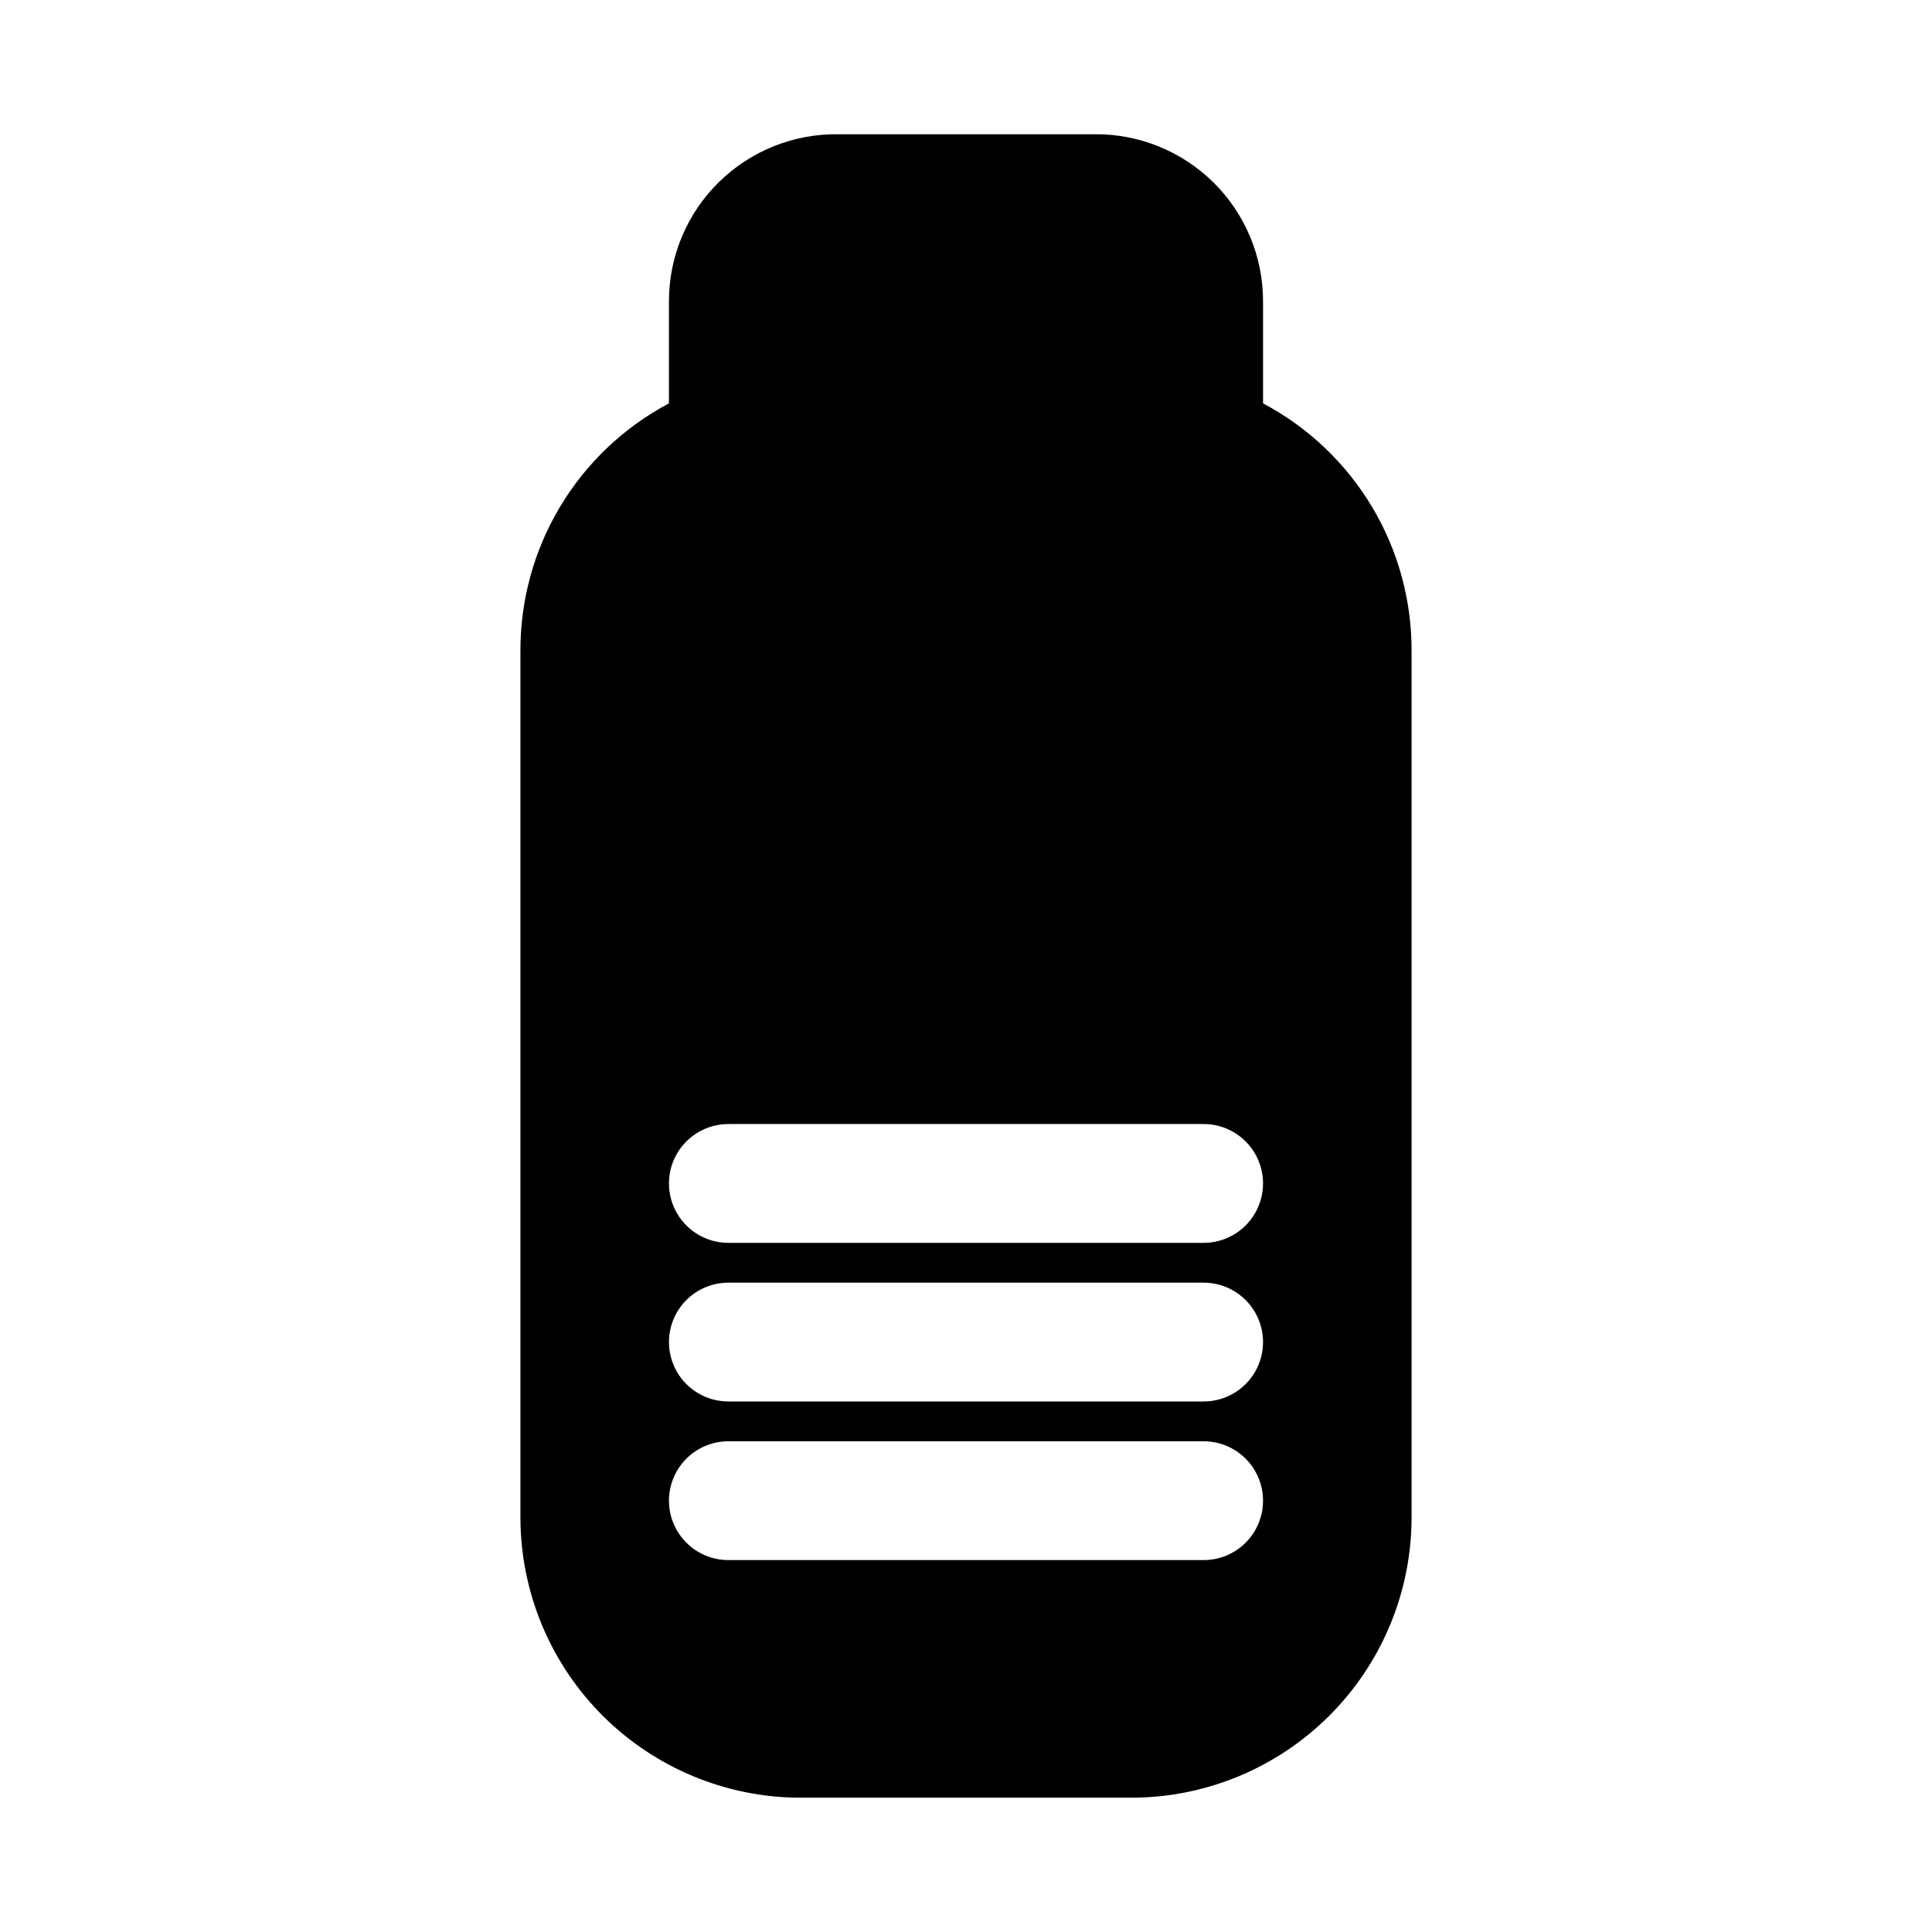
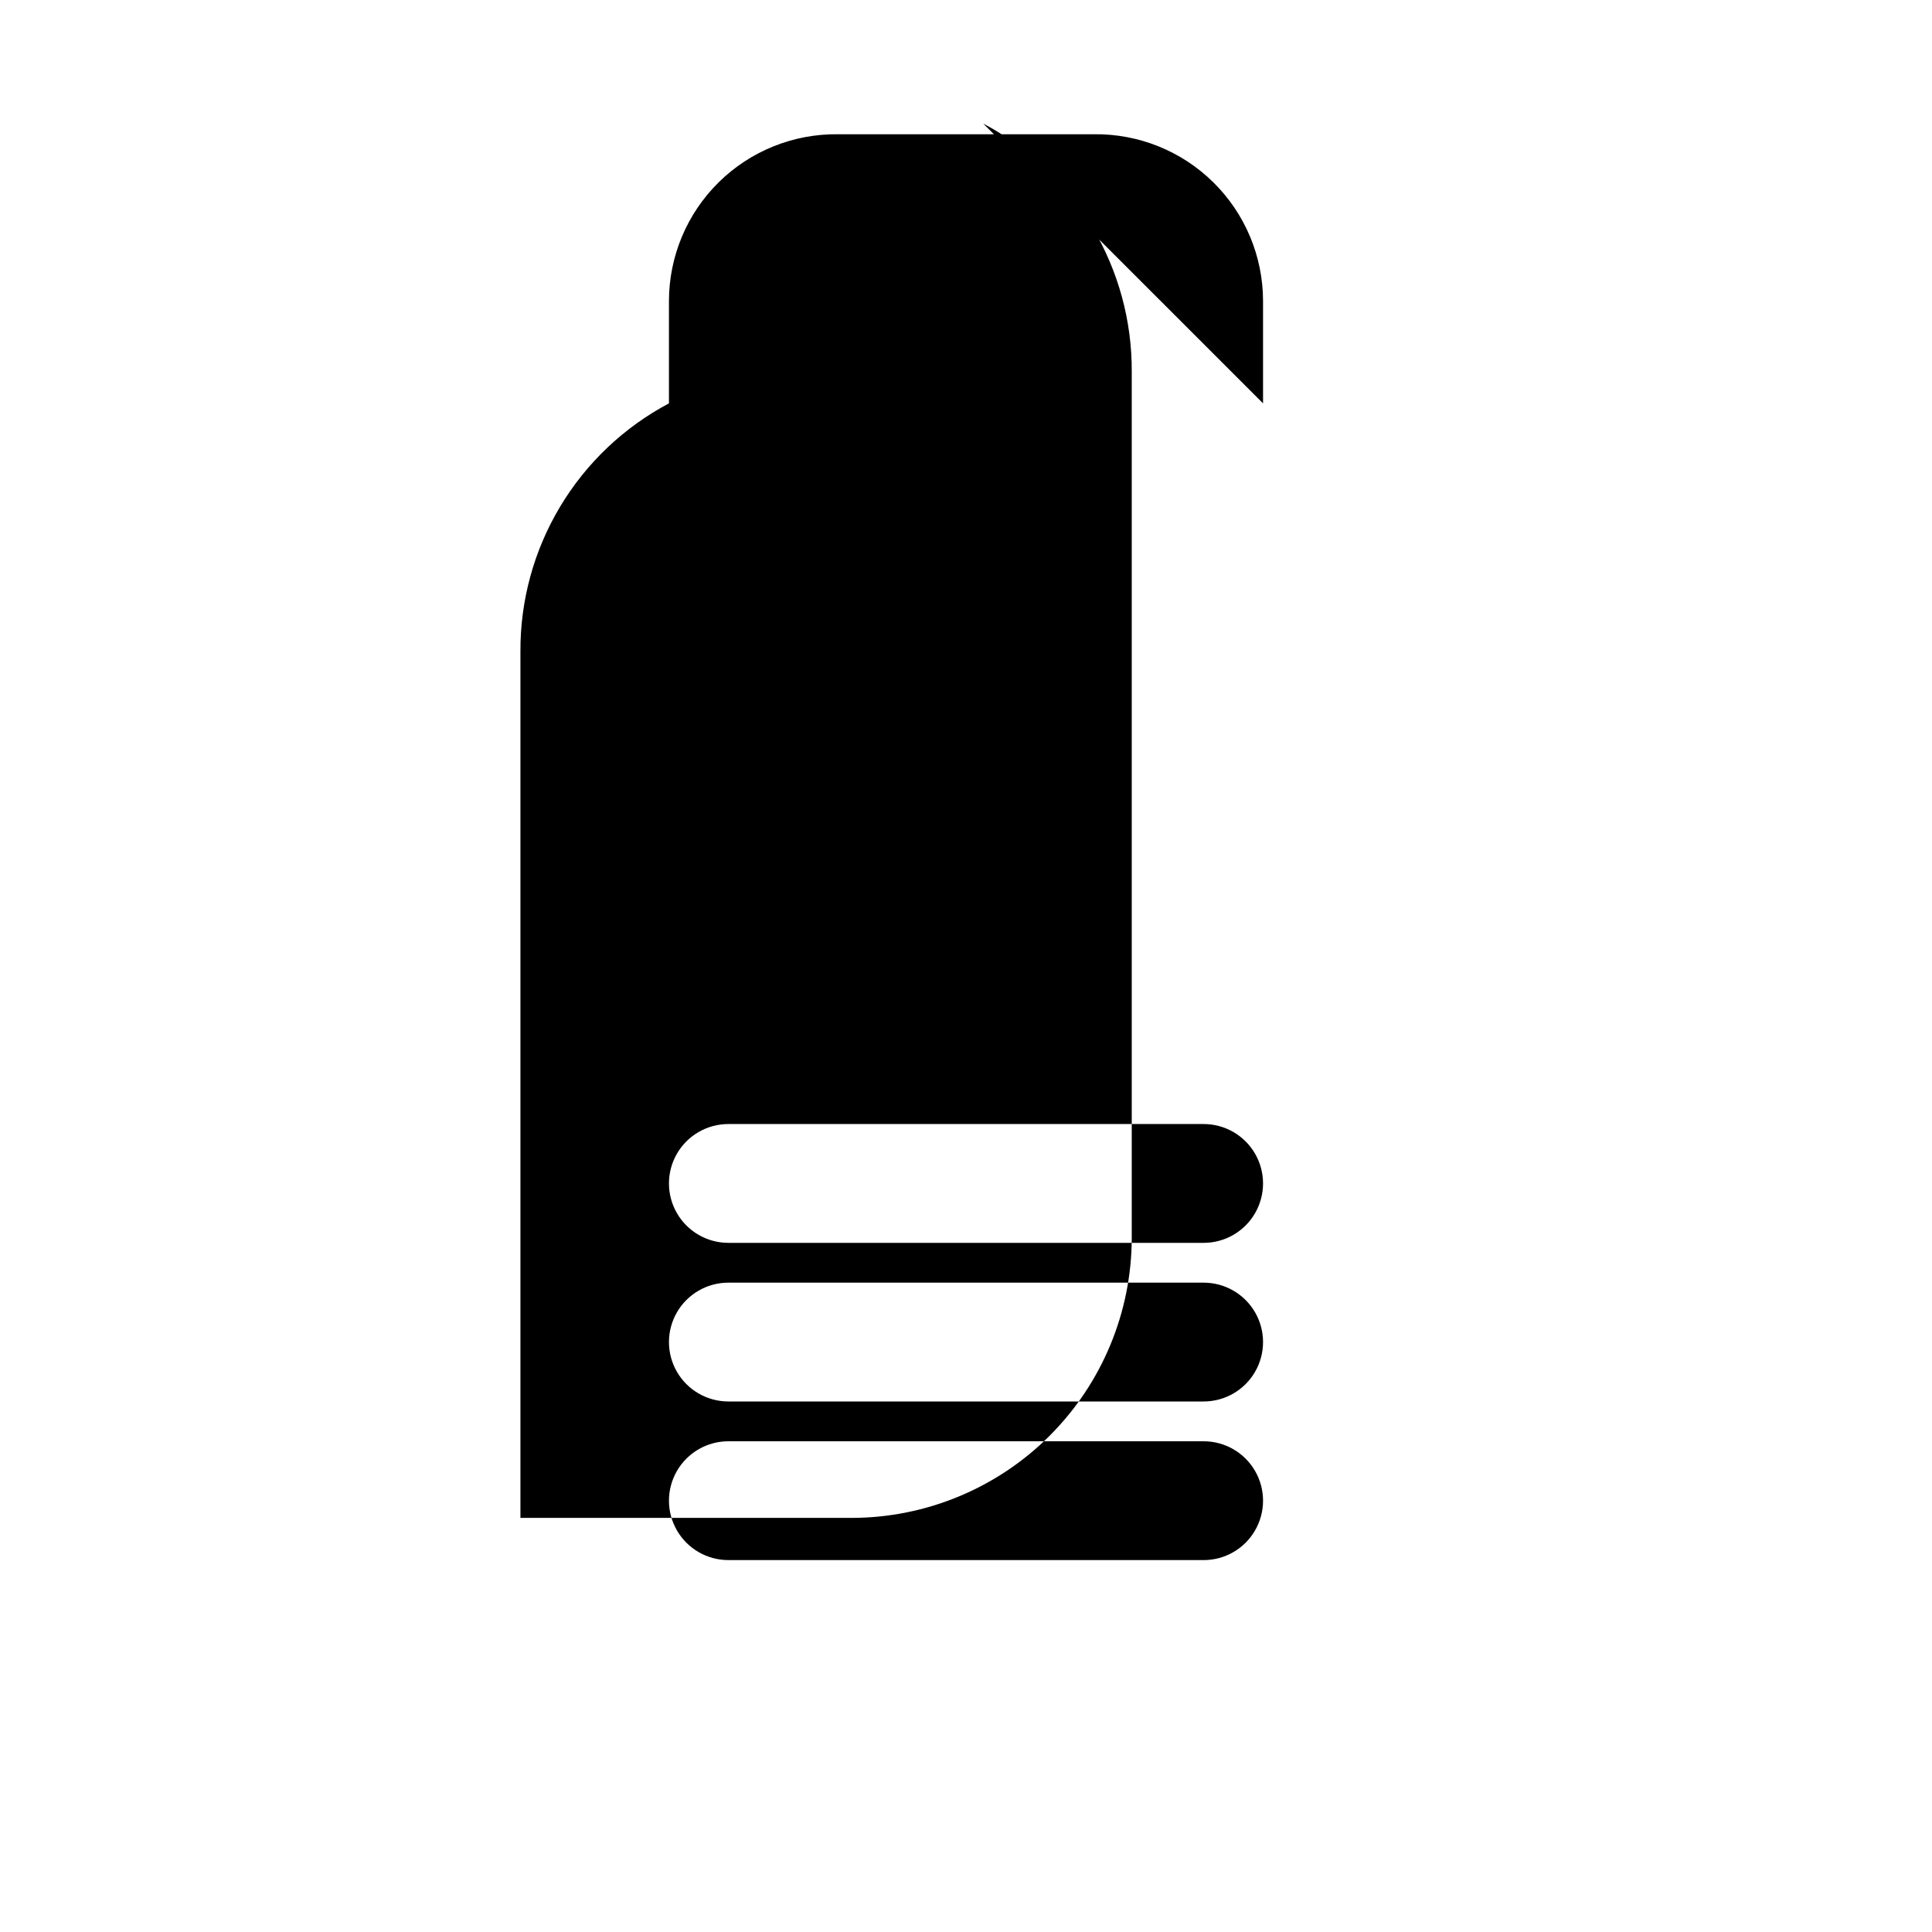
<svg xmlns="http://www.w3.org/2000/svg" fill="#000000" width="800px" height="800px" version="1.1" viewBox="144 144 512 512">
-   <path d="m478.72 250.9v-27.078c0-11.844-4.746-23.195-13.18-31.508-8.434-8.316-19.848-12.902-31.691-12.734h-67.699c-11.84-0.168-23.258 4.418-31.691 12.734-8.434 8.312-13.18 19.664-13.18 31.508v27.078c-11.945 6.328-21.93 15.809-28.867 27.41-6.941 11.602-10.57 24.883-10.492 38.398v229.55c0.043 19.652 7.867 38.492 21.766 52.387 13.898 13.898 32.734 21.727 52.391 21.766h87.852c19.652-0.039 38.488-7.867 52.387-21.766 13.898-13.895 21.727-32.734 21.766-52.387v-229.55c0.078-13.516-3.551-26.797-10.488-38.398-6.941-11.602-16.926-21.082-28.871-27.41zm-15.742 306.54h-125.95c-5.625 0-10.824-3-13.637-7.871s-2.812-10.871 0-15.742c2.812-4.871 8.012-7.875 13.637-7.875h125.95c5.621 0 10.82 3.004 13.633 7.875 2.812 4.871 2.812 10.871 0 15.742s-8.012 7.871-13.633 7.871zm0-42.035h-125.95c-5.625 0-10.824-3-13.637-7.871s-2.812-10.875 0-15.746 8.012-7.871 13.637-7.871h125.95c5.621 0 10.82 3 13.633 7.871s2.812 10.875 0 15.746-8.012 7.871-13.633 7.871zm0-42.035h-125.95c-5.625 0-10.824-3.004-13.637-7.875-2.812-4.871-2.812-10.871 0-15.742s8.012-7.871 13.637-7.871h125.95c5.621 0 10.82 3 13.633 7.871s2.812 10.871 0 15.742c-2.812 4.871-8.012 7.875-13.633 7.875z" />
+   <path d="m478.72 250.9v-27.078c0-11.844-4.746-23.195-13.18-31.508-8.434-8.316-19.848-12.902-31.691-12.734h-67.699c-11.84-0.168-23.258 4.418-31.691 12.734-8.434 8.312-13.18 19.664-13.18 31.508v27.078c-11.945 6.328-21.93 15.809-28.867 27.41-6.941 11.602-10.57 24.883-10.492 38.398v229.55h87.852c19.652-0.039 38.488-7.867 52.387-21.766 13.898-13.895 21.727-32.734 21.766-52.387v-229.55c0.078-13.516-3.551-26.797-10.488-38.398-6.941-11.602-16.926-21.082-28.871-27.41zm-15.742 306.54h-125.95c-5.625 0-10.824-3-13.637-7.871s-2.812-10.871 0-15.742c2.812-4.871 8.012-7.875 13.637-7.875h125.95c5.621 0 10.82 3.004 13.633 7.875 2.812 4.871 2.812 10.871 0 15.742s-8.012 7.871-13.633 7.871zm0-42.035h-125.95c-5.625 0-10.824-3-13.637-7.871s-2.812-10.875 0-15.746 8.012-7.871 13.637-7.871h125.95c5.621 0 10.82 3 13.633 7.871s2.812 10.875 0 15.746-8.012 7.871-13.633 7.871zm0-42.035h-125.95c-5.625 0-10.824-3.004-13.637-7.875-2.812-4.871-2.812-10.871 0-15.742s8.012-7.871 13.637-7.871h125.95c5.621 0 10.82 3 13.633 7.871s2.812 10.871 0 15.742c-2.812 4.871-8.012 7.875-13.633 7.875z" />
</svg>